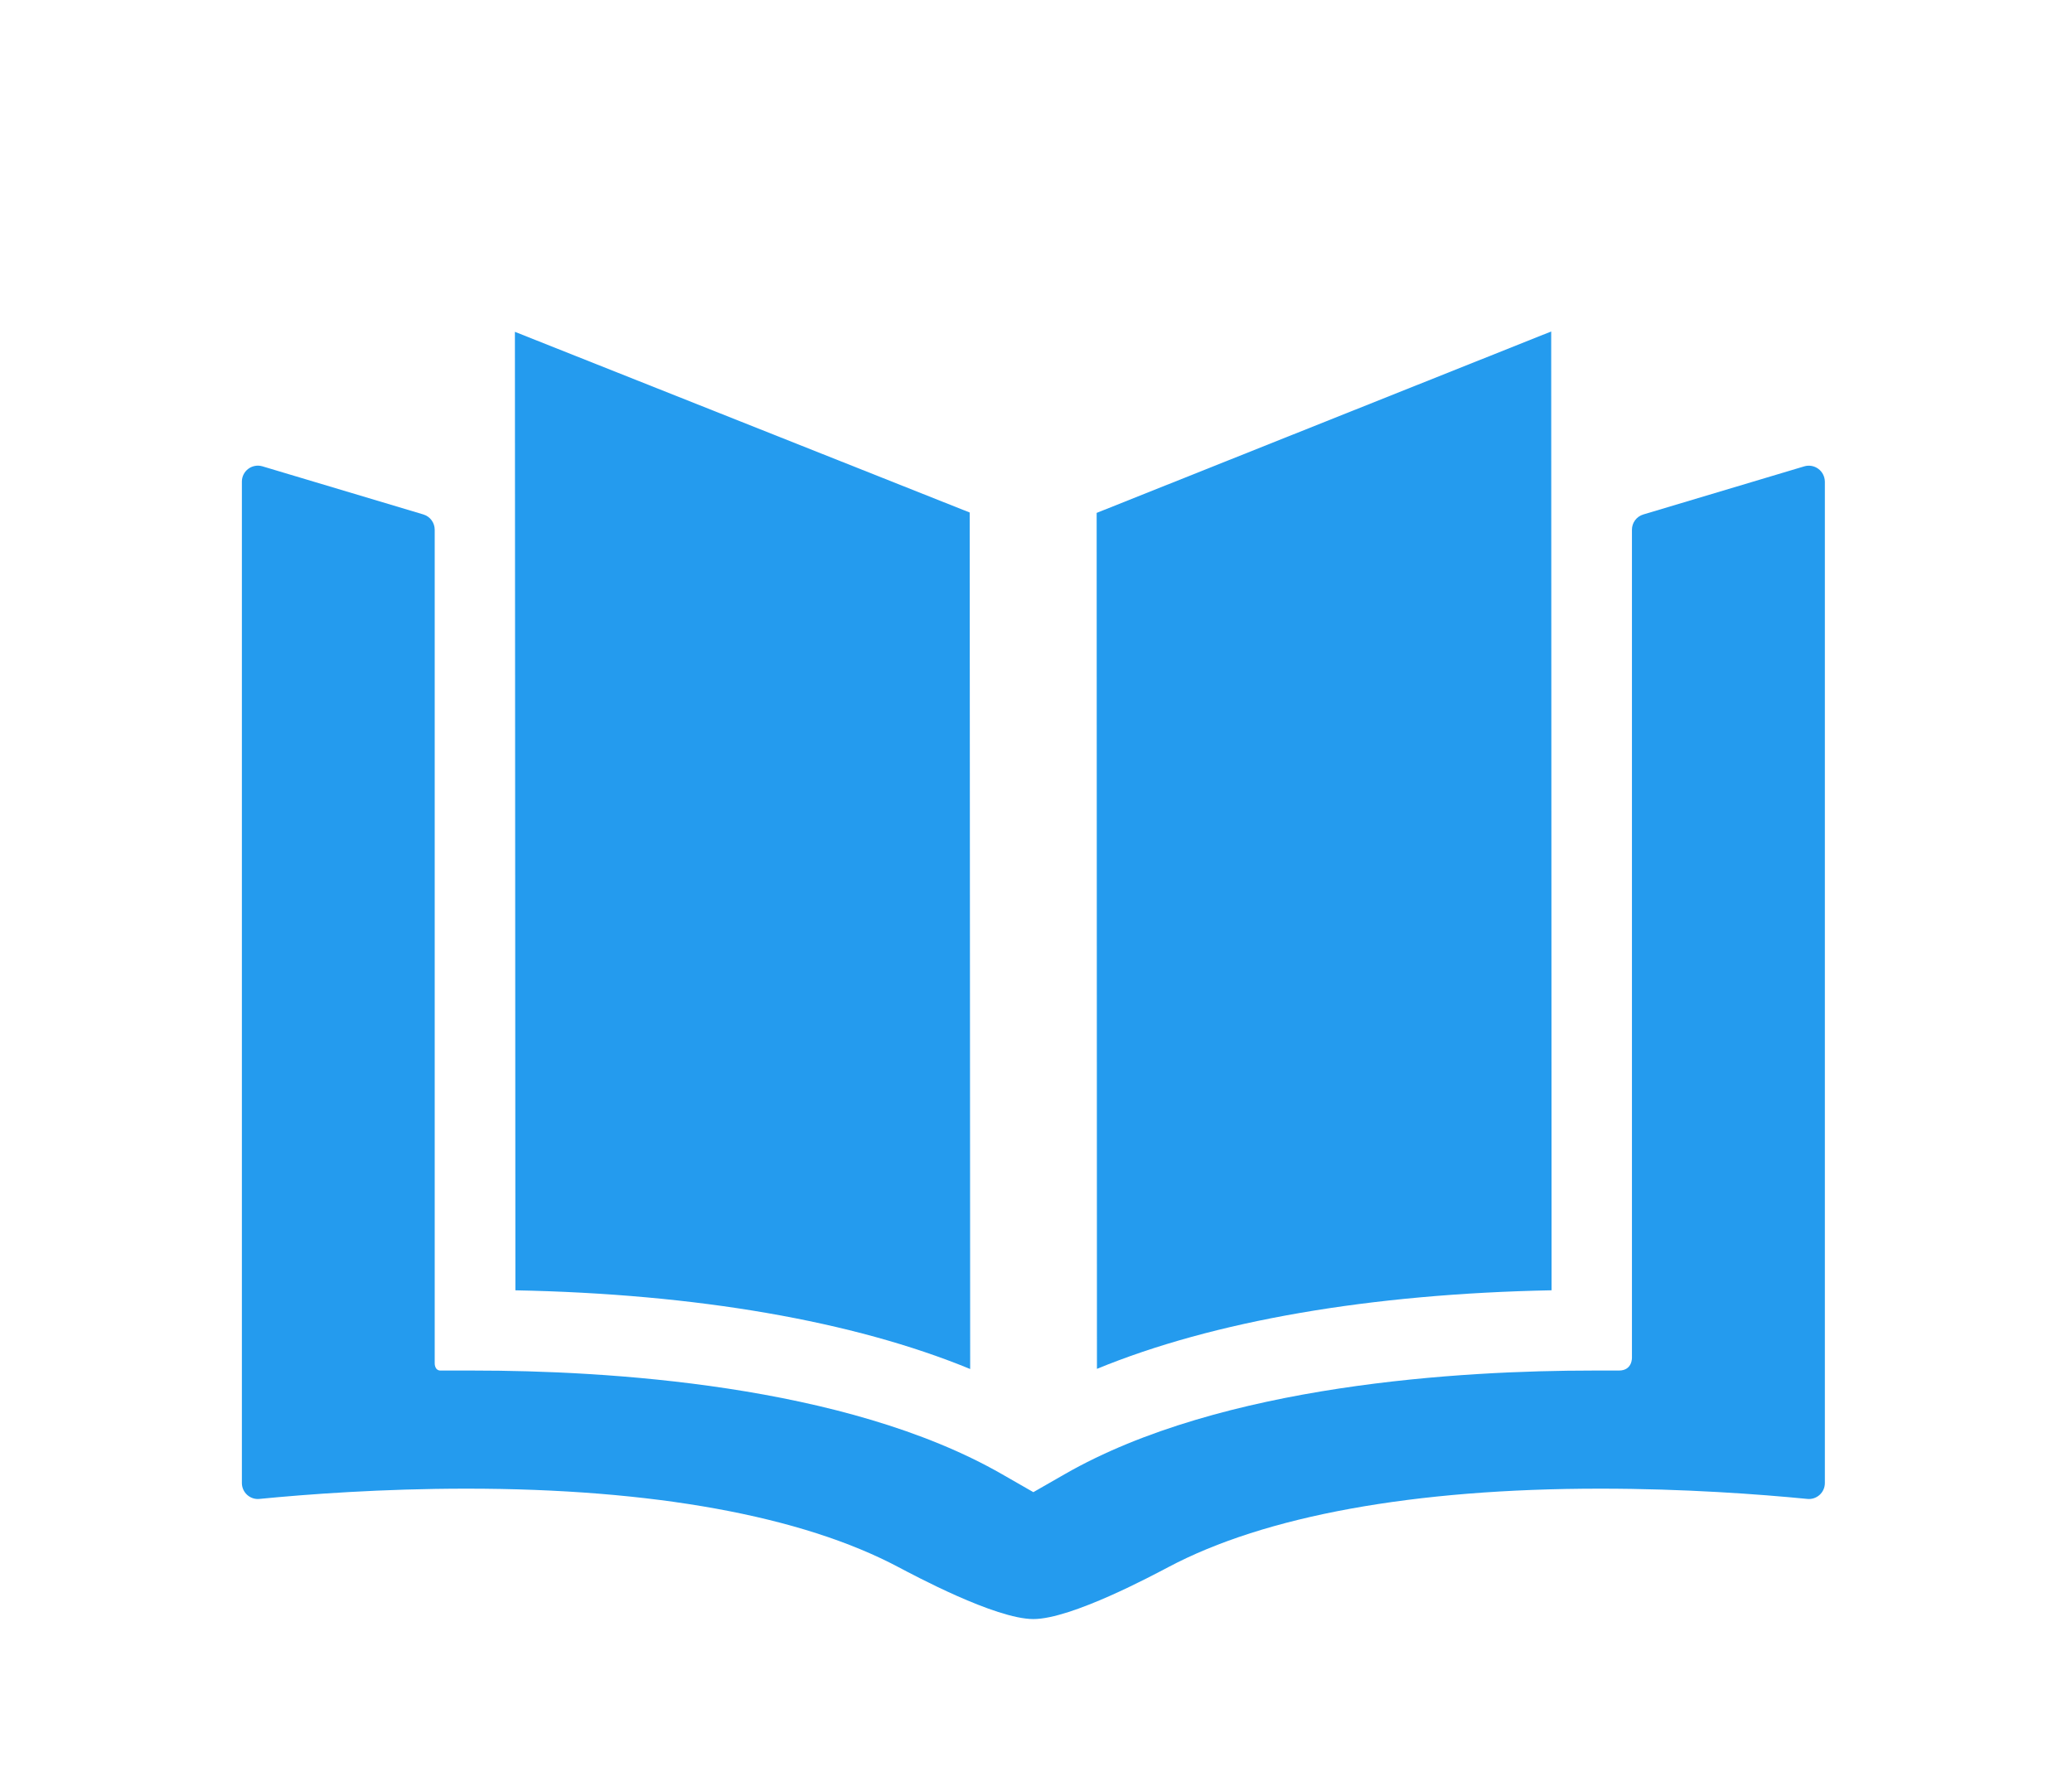
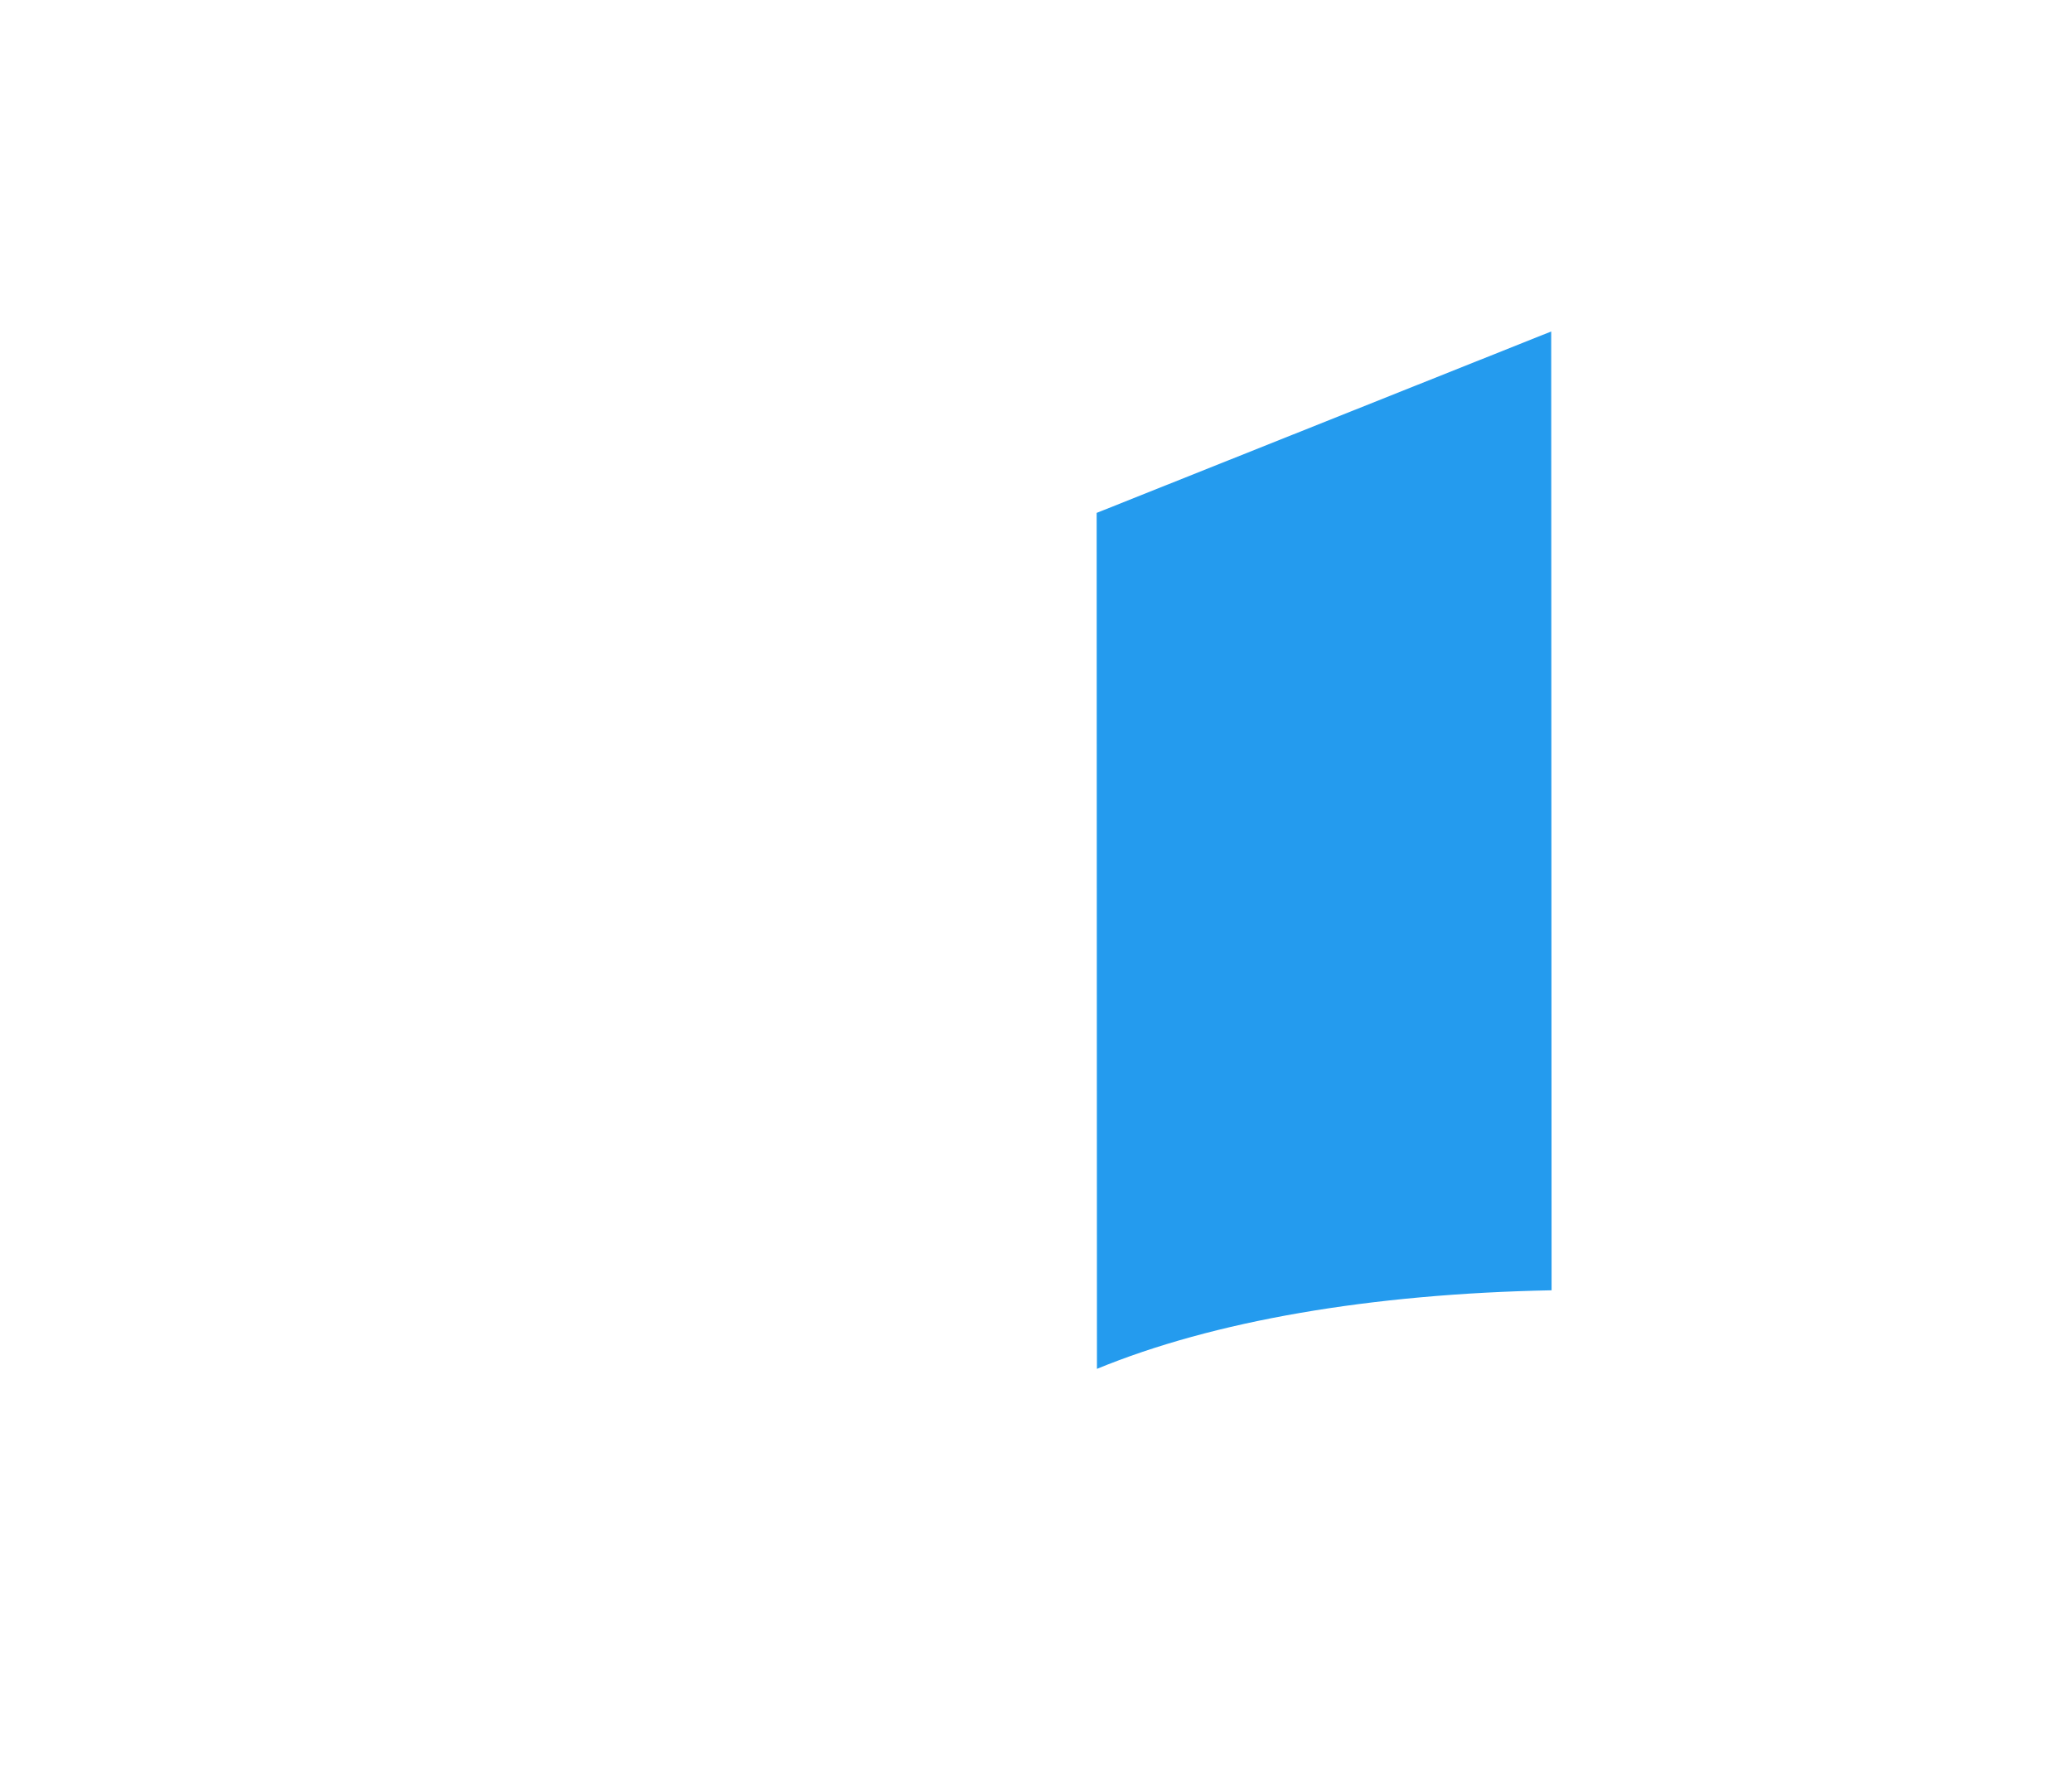
<svg xmlns="http://www.w3.org/2000/svg" version="1.1" id="Layer_1" x="0px" y="0px" width="65px" height="56.183px" viewBox="0 0 65 56.183" enable-background="new 0 0 65 56.183" xml:space="preserve">
-   <path fill="#249BEE" d="M16.168,40.479c5.681,0.11,10.613,0.965,14.267,2.469l-0.015-26.87L16.153,10.41L16.168,40.479z" />
-   <path fill="#249BEE" d="M57.042,14.708c-0.127-0.094-0.291-0.123-0.441-0.078l-5.05,1.51c-0.212,0.063-0.356,0.258-0.356,0.479  v25.967c0,0,0.021,0.41-0.409,0.41h-0.819c-4.071,0-11.641,0.422-16.571,3.254l-0.979,0.561l-0.979-0.561  c-4.932-2.832-12.5-3.254-16.572-3.254h-1.045c-0.195,0-0.184-0.234-0.184-0.234V16.618c0-0.221-0.145-0.416-0.356-0.479  l-5.049-1.51c-0.151-0.045-0.315-0.016-0.442,0.078c-0.127,0.094-0.202,0.243-0.202,0.402v31.416c0,0.142,0.061,0.276,0.165,0.371  s0.244,0.142,0.385,0.127c1.5-0.147,3.847-0.322,6.501-0.322c5.829,0,10.514,0.851,13.55,2.464c0.445,0.233,3.031,1.627,4.229,1.627  s3.783-1.394,4.229-1.627c3.035-1.613,7.721-2.464,13.55-2.464c2.653,0,5,0.175,6.5,0.322c0.141,0.015,0.281-0.032,0.386-0.127  s0.164-0.229,0.164-0.371V15.109C57.244,14.95,57.169,14.801,57.042,14.708" />
  <path fill="#249BEE" d="M34.412,42.943c3.647-1.502,8.58-2.354,14.262-2.465l-0.012-30.079L34.403,16.09L34.412,42.943z" />
</svg>